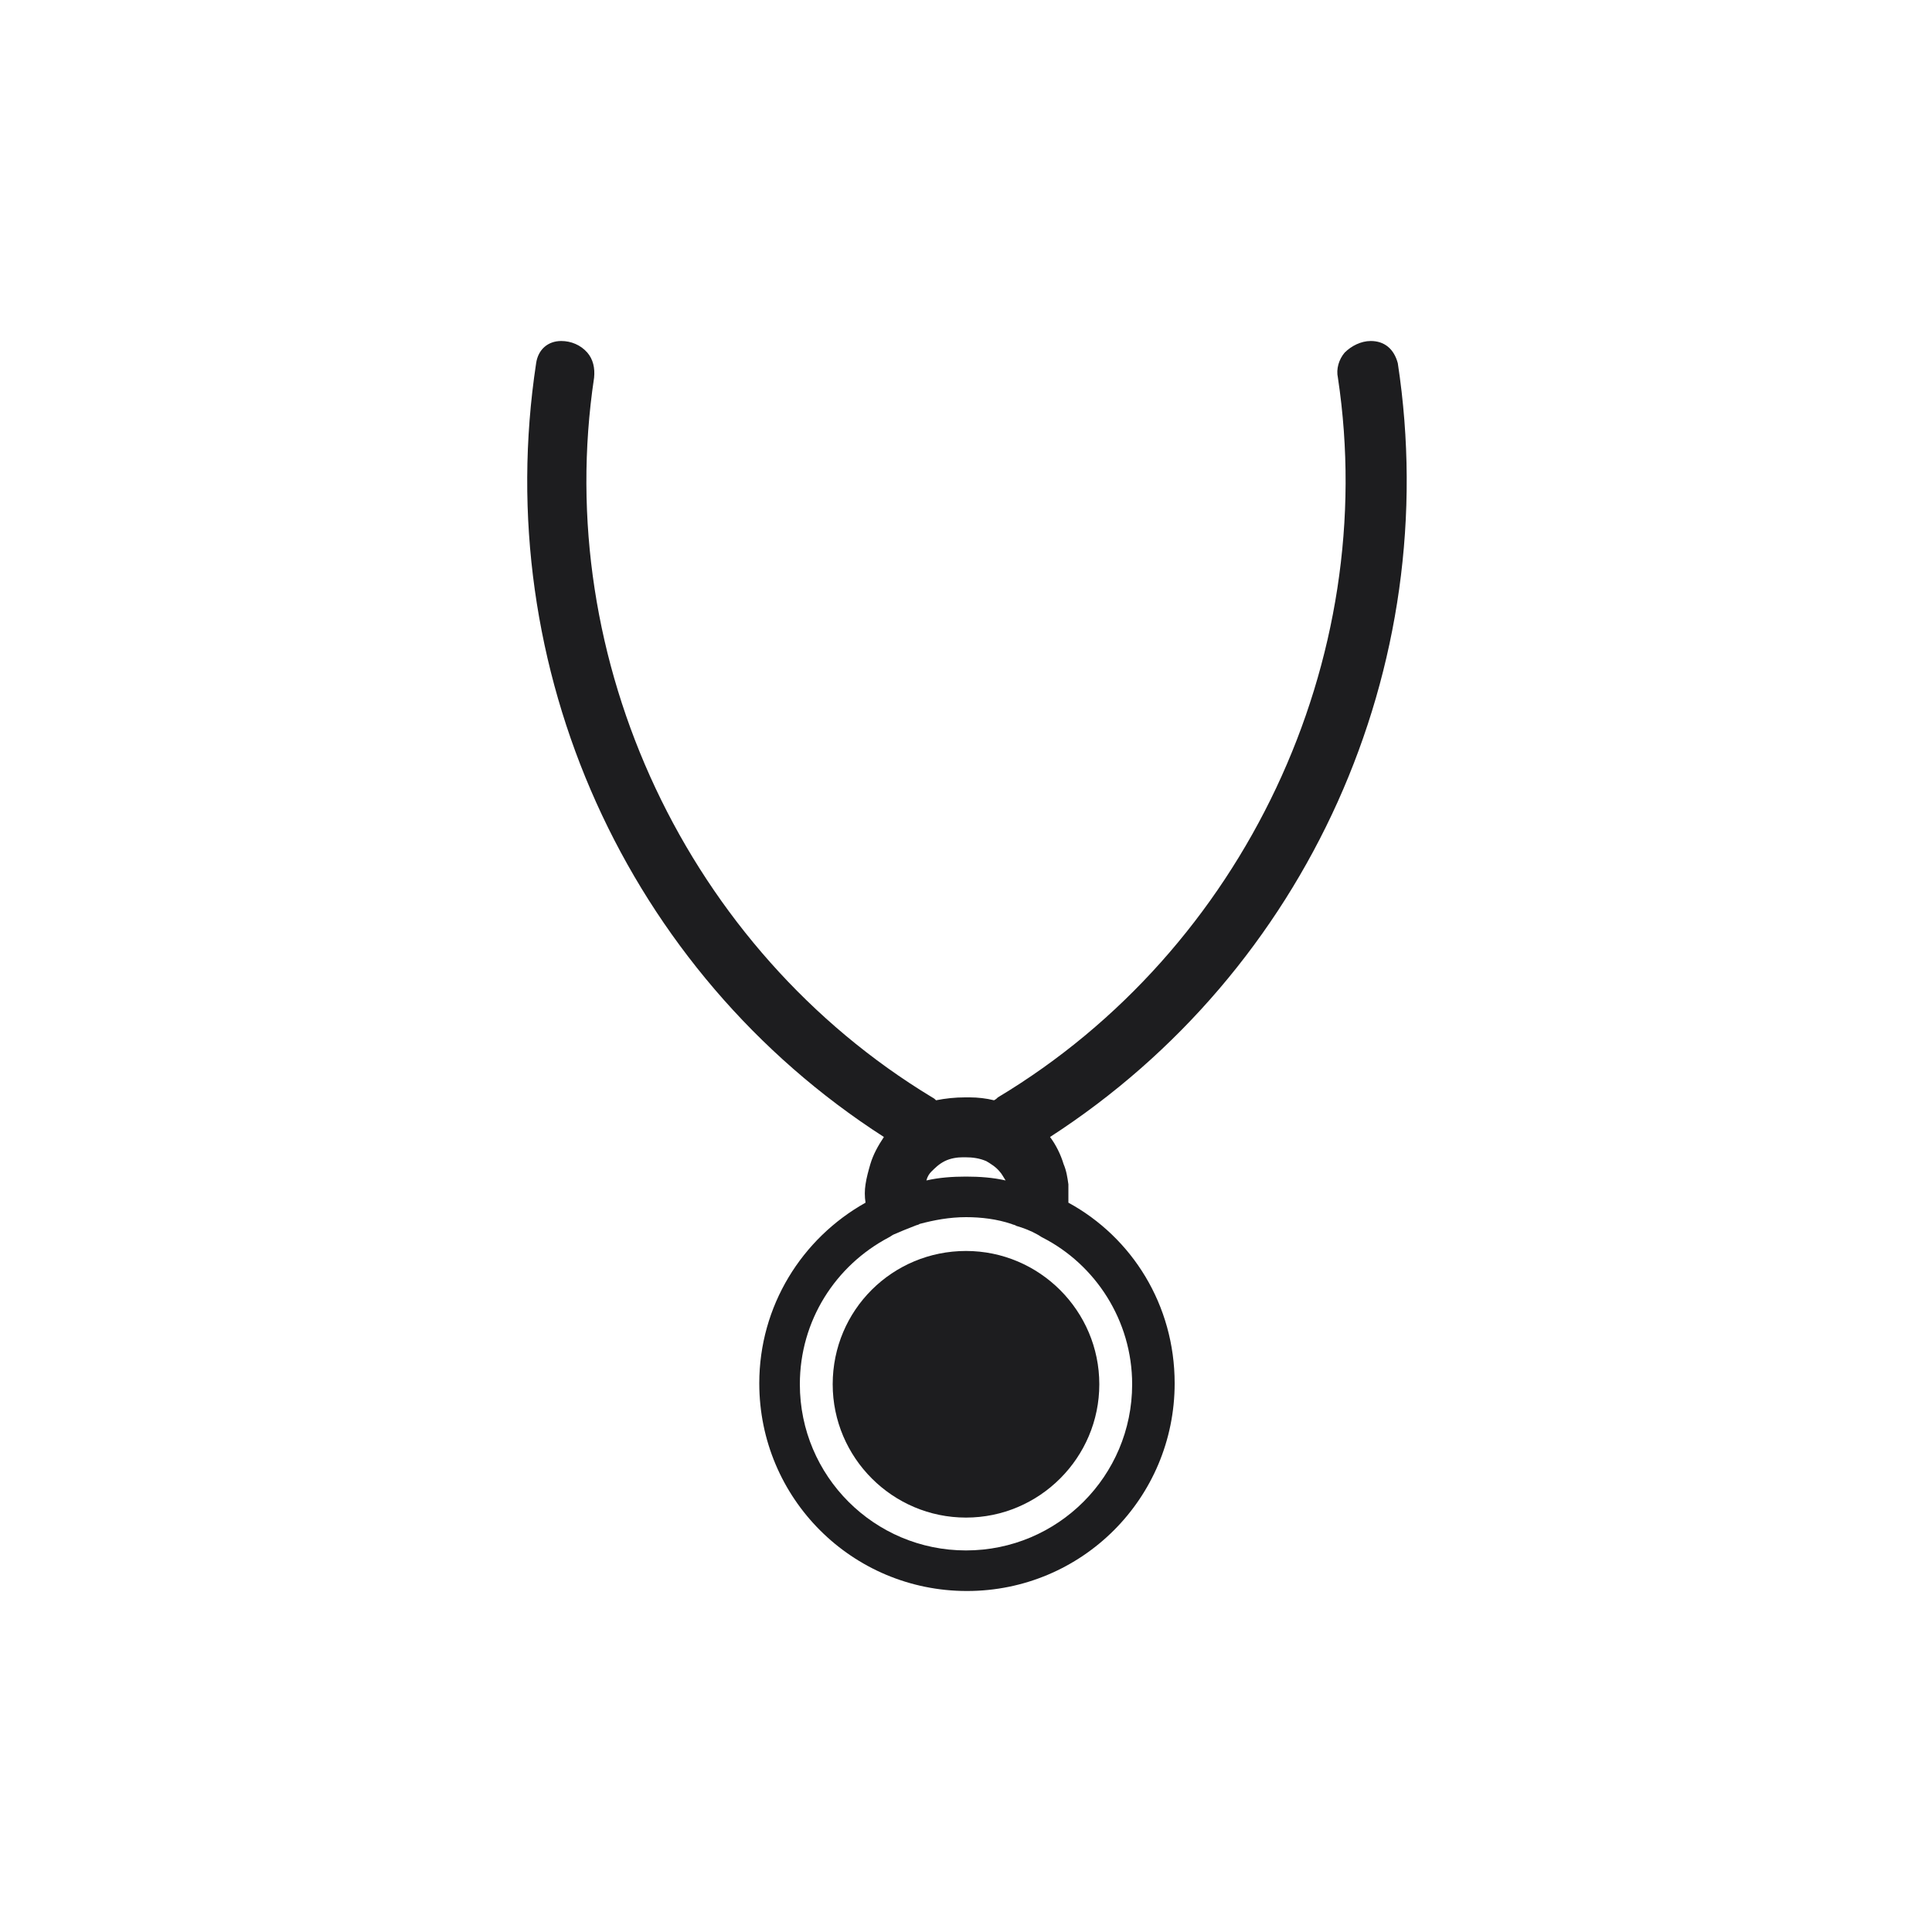
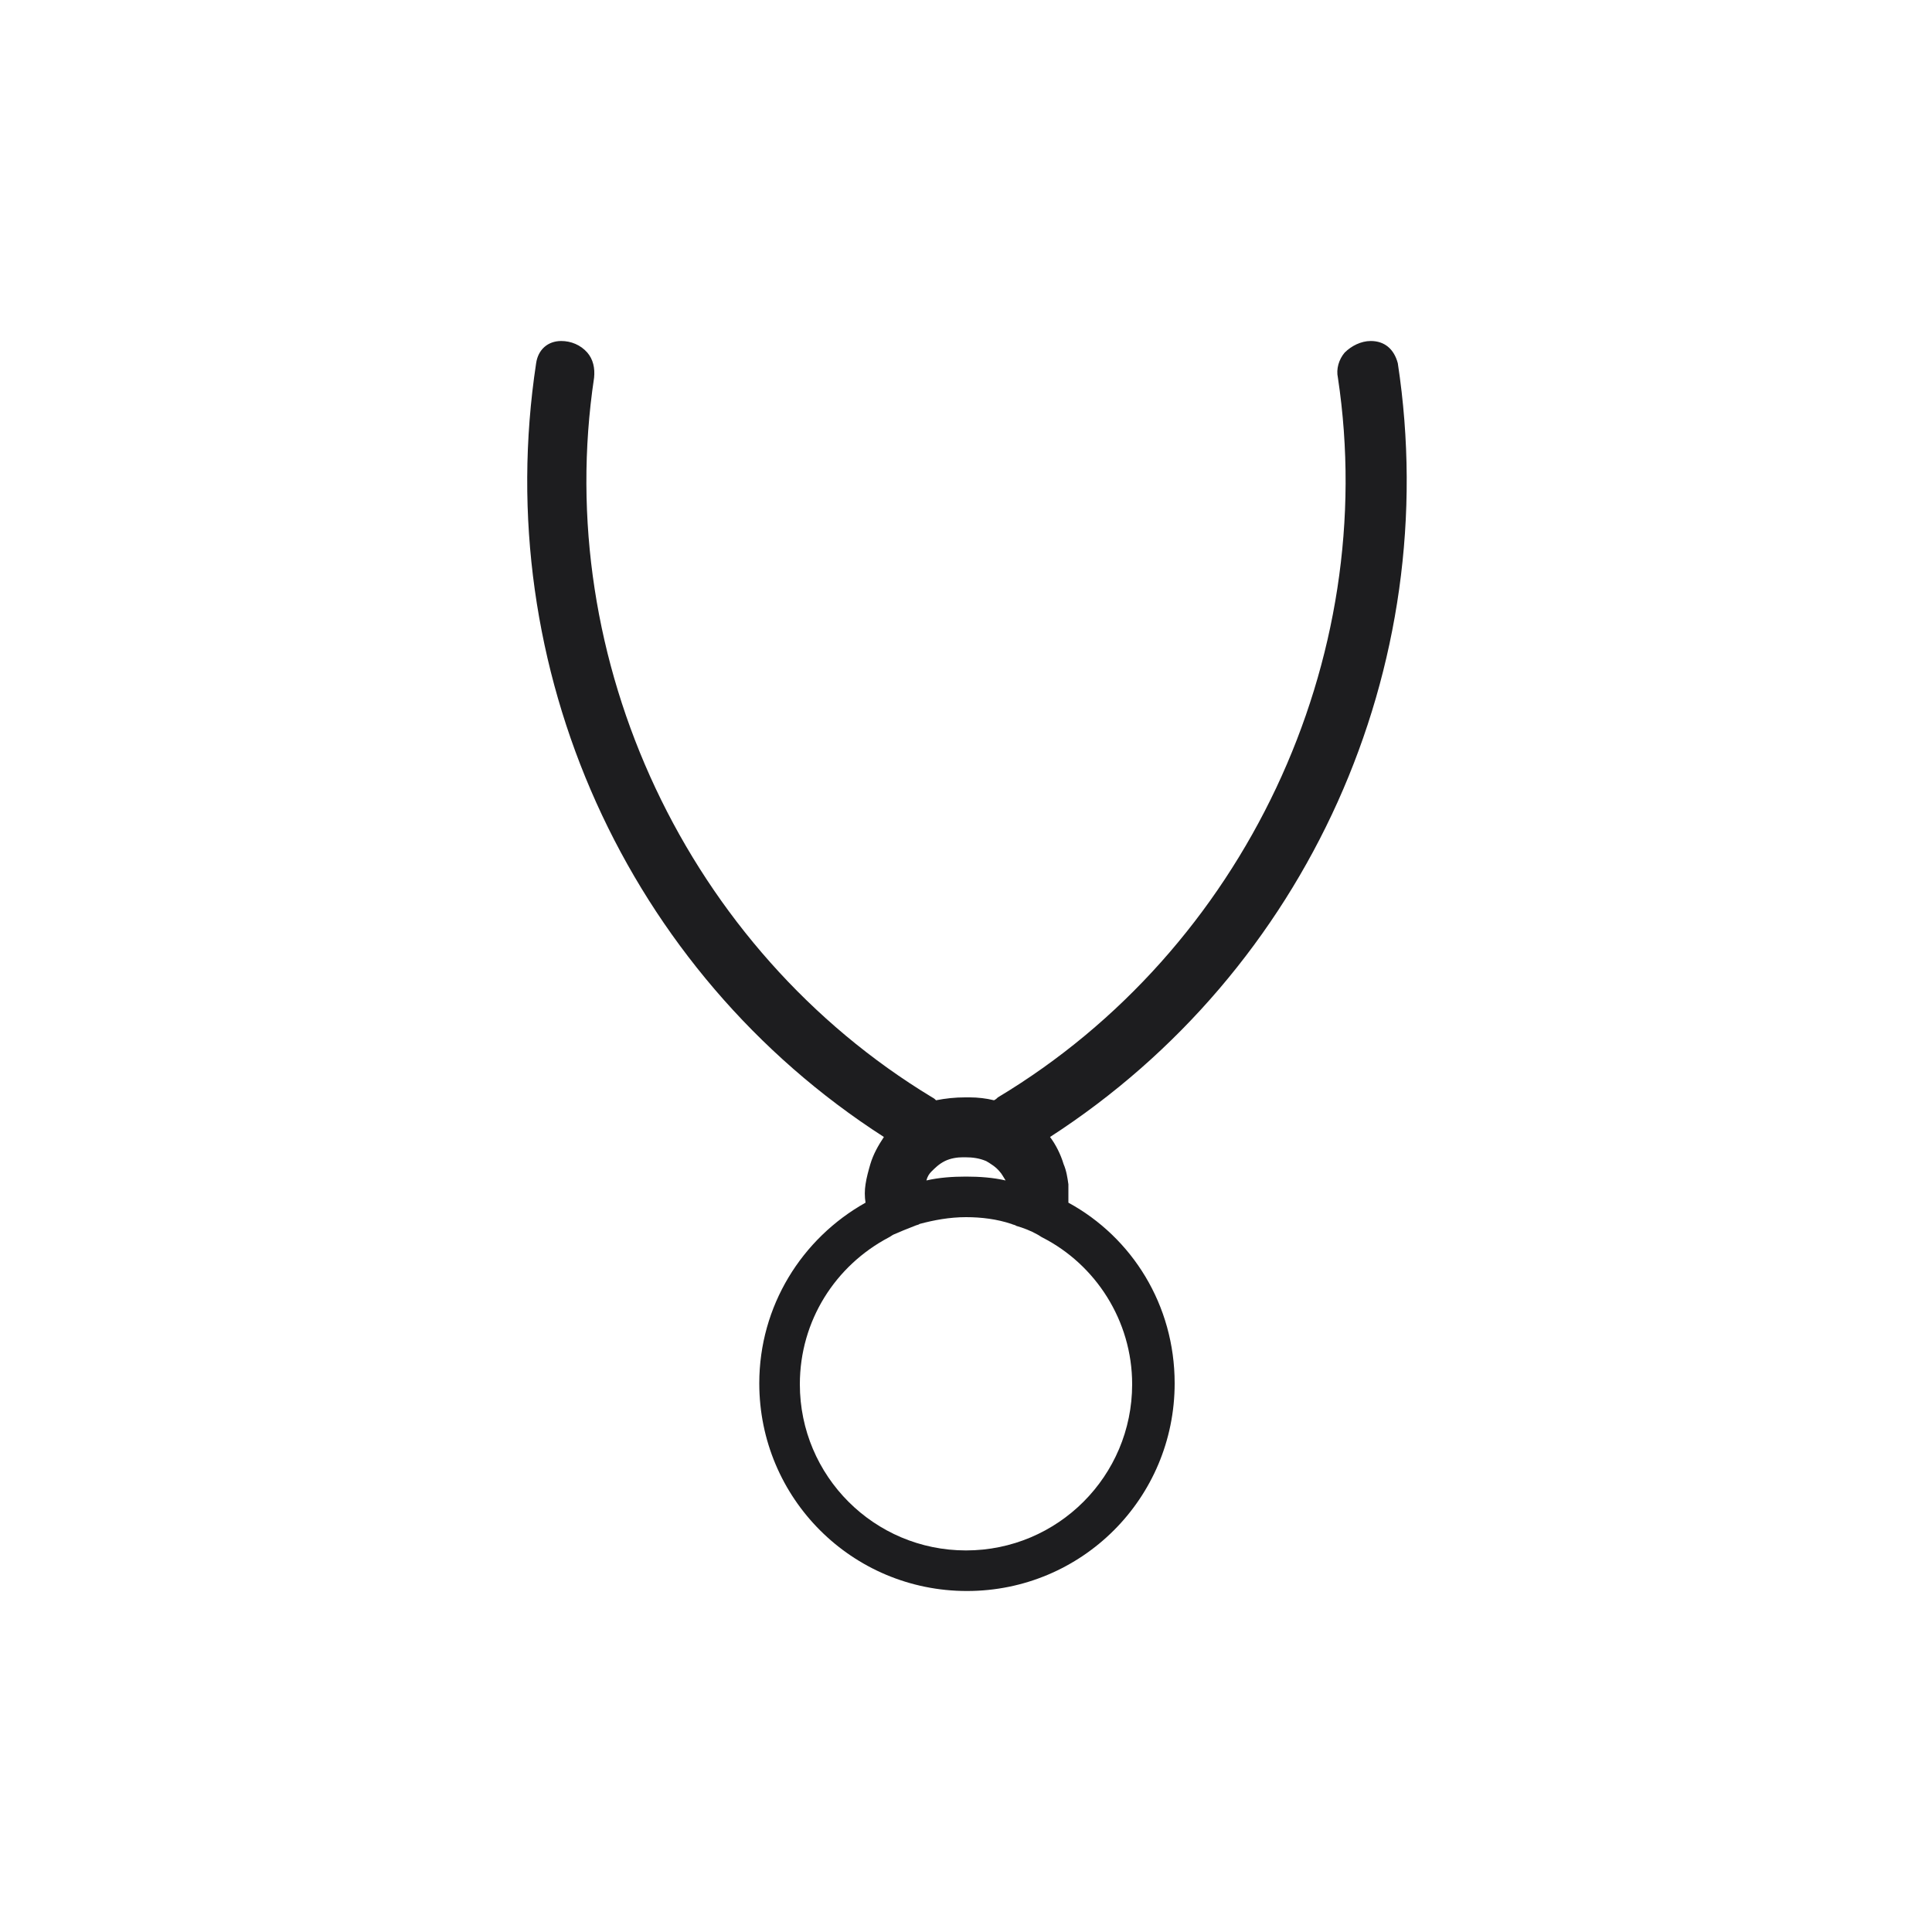
<svg xmlns="http://www.w3.org/2000/svg" width="40" height="40" viewBox="0 0 40 40" fill="none">
  <path d="M28.38 7.06C28.18 7.06 27.98 7.16 27.84 7.3C27.72 7.44 27.66 7.64 27.7 7.82C28.58 13.66 25.76 19.66 20.66 22.72C20.64 22.74 20.62 22.76 20.58 22.78C20.42 22.74 20.24 22.72 20.08 22.72H19.98C19.78 22.72 19.58 22.74 19.38 22.78C19.36 22.76 19.34 22.74 19.3 22.72C14.24 19.66 11.42 13.68 12.3 7.82C12.32 7.62 12.28 7.44 12.16 7.3C12.02 7.14 11.82 7.06 11.62 7.06C11.34 7.06 11.14 7.24 11.1 7.52C10.14 13.84 12.98 20.12 18.3 23.54C18.18 23.72 18.08 23.9 18.02 24.1C17.98 24.24 17.94 24.38 17.92 24.52C17.9 24.64 17.9 24.78 17.92 24.9C16.6 25.64 15.72 27.04 15.72 28.64C15.72 31.02 17.64 32.94 20.02 32.94C22.4 32.94 24.32 31.02 24.32 28.64C24.32 27.02 23.44 25.62 22.12 24.9V24.52C22.1 24.38 22.08 24.24 22.02 24.1C21.96 23.9 21.86 23.7 21.74 23.54C27.06 20.1 29.9 13.82 28.94 7.52C28.86 7.22 28.66 7.06 28.38 7.06ZM19.28 24.26C19.36 24.18 19.44 24.1 19.56 24.04C19.68 23.98 19.82 23.96 19.94 23.96H19.98C20.14 23.96 20.28 23.98 20.42 24.04C20.52 24.1 20.62 24.16 20.7 24.26C20.74 24.3 20.78 24.38 20.82 24.44C20.56 24.38 20.28 24.36 20 24.36C19.72 24.36 19.44 24.38 19.18 24.44C19.2 24.36 19.24 24.3 19.28 24.26ZM23.44 28.66C23.44 30.56 21.9 32.1 20 32.1C18.1 32.1 16.56 30.56 16.56 28.66C16.56 27.34 17.3 26.2 18.4 25.62C18.44 25.6 18.46 25.58 18.5 25.56C18.64 25.5 18.78 25.44 18.94 25.38C18.98 25.36 19.02 25.36 19.04 25.34C19.34 25.26 19.66 25.2 20 25.2C20.32 25.2 20.64 25.24 20.94 25.34C20.98 25.36 21.02 25.36 21.04 25.38C21.18 25.42 21.34 25.48 21.48 25.56C21.52 25.58 21.54 25.6 21.58 25.62C22.68 26.18 23.44 27.34 23.44 28.66Z" fill="#1D1D1F" />
-   <path d="M20 25.9C21.52 25.9 22.76 27.14 22.76 28.66C22.76 30.18 21.52 31.42 20 31.42C18.48 31.42 17.24 30.18 17.24 28.66C17.24 27.12 18.48 25.9 20 25.9Z" fill="#1D1D1F" />
</svg>